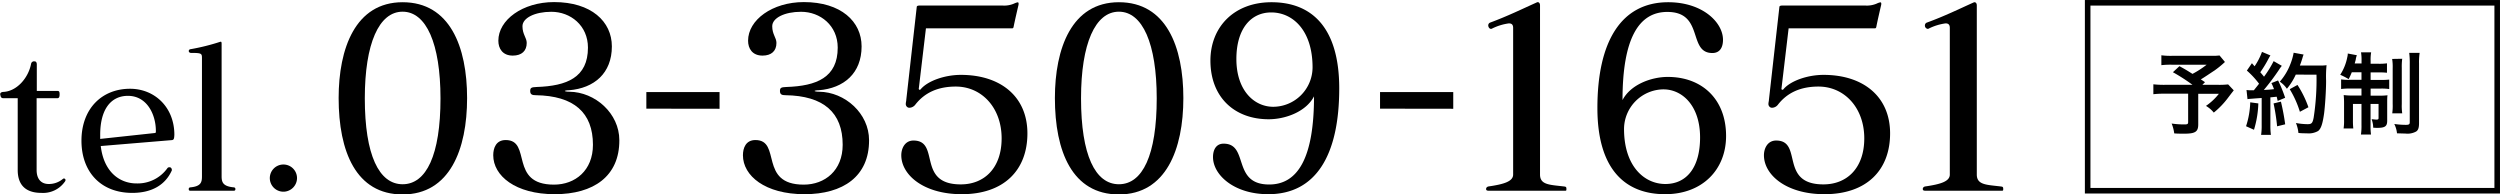
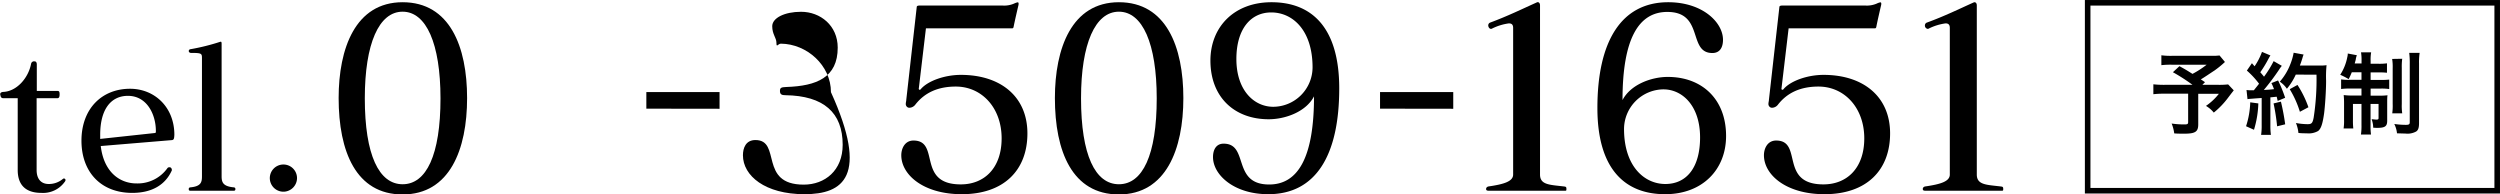
<svg xmlns="http://www.w3.org/2000/svg" viewBox="0 0 705.85 54.9">
  <defs>
    <style>.cls-1{fill:none;stroke:#000;stroke-miterlimit:10;stroke-width:1.57px;}</style>
  </defs>
  <g id="レイヤー_2" data-name="レイヤー 2">
    <g id="レイヤー_1-2" data-name="レイヤー 1">
      <path d="M18.23,51.4a7.5,7.5,0,0,1-6.56,3.06C7.5,54.46,5,52.46,5,48V27.73H1c-.5,0-.78-.17-.89-.84,0-.11-.06-.16-.06-.28,0-.33.22-.61.89-.66C4.72,25.78,8,22.06,8.78,18a.84.84,0,0,1,1-.67c.5,0,.61.5.61.89v7.45h5.78c.5,0,.66.17.66.94s-.16,1.12-.66,1.12H10.34V48c0,2.67,1.39,3.95,3.39,3.95a6.08,6.08,0,0,0,3.83-1.28c.22-.16.33-.28.5-.28s.17.06.28.12a.48.48,0,0,1,.17.33A1.21,1.21,0,0,1,18.23,51.4Z" />
      <path d="M48.51,39.56,28.45,41.23c.84,7.22,5.23,10.56,10.12,10.56a10.32,10.32,0,0,0,8.72-4.34.61.61,0,0,1,.5-.22.69.69,0,0,1,.45.11.81.81,0,0,1,.27.56.36.36,0,0,1,0,.22c-1.84,4.11-5.67,6.34-11.17,6.34-8.95,0-14.34-6-14.34-14.73,0-9.06,5.78-14.67,13.73-14.67,6.89,0,12.5,5.17,12.5,13C49.18,39.17,49.07,39.51,48.51,39.56ZM36.12,27.06c-4.67,0-7.83,3.61-7.83,11v1.16l15.39-1.66c.33,0,.33-.23.33-.61C44,32.34,41.51,27.06,36.12,27.06Z" />
      <path d="M66,53.85H53.79c-.39,0-.5-.12-.5-.45s.11-.44.45-.5c3-.28,3.28-1.44,3.28-3.11V16.56c0-1.45,0-1.62-3.06-1.62-.45,0-.67-.27-.67-.55a.53.53,0,0,1,.5-.5,60.34,60.34,0,0,0,8.45-2.11h.11c.17,0,.22.22.22.61v37.4c0,1.67.39,2.83,3.45,3.11a.45.45,0,0,1,.44.5C66.46,53.73,66.3,53.85,66,53.85Z" />
      <path d="M80.24,54.12a3.84,3.84,0,1,1,3.62-3.78A3.87,3.87,0,0,1,80.24,54.12Z" />
      <path d="M113.67,54.9c-13.14,0-18.06-12.09-18.06-27.21,0-14,4.71-27.06,18.06-27.06s18.21,12.58,18.21,27.06S127,54.9,113.67,54.9Zm0-51.6C107,3.3,103,12.3,103,27.77c0,16,4,24.25,10.68,24.25s10.69-8.23,10.69-24.25C124.36,12.3,120.35,3.3,113.67,3.3Z" />
-       <path d="M156.62,54.83c-11.1,0-17.36-5.2-17.36-11,0-2,.77-4.29,3.51-4.29,7.46,0,.85,12.59,13.64,12.59,6,0,11-4,11-11.25,0-9.07-5.34-13.85-16.17-14-1,0-1.55-.21-1.55-1.19s.43-1.06,1.83-1.13c8.51-.28,14.48-2.67,14.48-11.11,0-6.25-4.92-10.12-10.33-10.12-4.71,0-8.16,1.76-8.16,4.08s1.2,3.23,1.2,4.71c0,2.25-1.41,3.58-3.94,3.58-2.88,0-4.07-2-4.07-4.21,0-5.84,6.81-10.9,15.74-10.9,10.48,0,16.31,5.48,16.31,12.51,0,7.59-5,11.81-12.09,12.38-.77,0-1.2.14-1.2.21s.43.21,1.27.21c7.31.07,14.13,6.11,14.13,13.7C174.9,49.77,167.59,54.83,156.62,54.83Z" />
      <path d="M182.49,30.68V26h20.67v4.71Z" />
-       <path d="M227.13,54.83c-11.11,0-17.37-5.2-17.37-11,0-2,.78-4.29,3.52-4.29,7.45,0,.84,12.59,13.64,12.59,6,0,11-4,11-11.25,0-9.07-5.34-13.85-16.17-14-1,0-1.54-.21-1.54-1.19s.42-1.06,1.83-1.13c8.5-.28,14.48-2.67,14.48-11.11,0-6.25-4.92-10.12-10.34-10.12-4.71,0-8.15,1.76-8.15,4.08s1.19,3.23,1.19,4.71c0,2.25-1.4,3.58-3.93,3.58-2.89,0-4.08-2-4.08-4.21,0-5.84,6.82-10.9,15.75-10.9,10.47,0,16.3,5.48,16.3,12.51,0,7.59-5,11.81-12.09,12.38-.77,0-1.19.14-1.19.21s.42.21,1.26.21c7.32.07,14.13,6.11,14.13,13.7C245.4,49.77,238.09,54.83,227.13,54.83Z" />
+       <path d="M227.13,54.83c-11.11,0-17.37-5.2-17.37-11,0-2,.78-4.29,3.52-4.29,7.45,0,.84,12.59,13.64,12.59,6,0,11-4,11-11.25,0-9.07-5.34-13.85-16.17-14-1,0-1.54-.21-1.54-1.19s.42-1.06,1.83-1.13c8.5-.28,14.48-2.67,14.48-11.11,0-6.25-4.92-10.12-10.34-10.12-4.71,0-8.15,1.76-8.15,4.08s1.19,3.23,1.19,4.71s.42.21,1.26.21c7.32.07,14.13,6.11,14.13,13.7C245.4,49.77,238.09,54.83,227.13,54.83Z" />
      <path d="M271.55,54.83c-10.82,0-17.08-5.48-17.08-11,0-1.9,1-4.15,3.44-4.15,7.67,0,.78,12.38,13.36,12.38,6.61,0,11.53-4.57,11.53-13,0-8.64-5.62-14.62-12.94-14.62-5,0-8.78,1.69-11.45,5.13a2.2,2.2,0,0,1-1.55.85,1,1,0,0,1-.63-.14,1.09,1.09,0,0,1-.49-1c0-.35.14-.77.14-1.12L258.83,2c0-.21.14-.43.77-.43h23.62a6.91,6.91,0,0,0,3.09-.56,4.33,4.33,0,0,1,1-.35c.21,0,.28.14.28.35a1.74,1.74,0,0,1-.07.56c-.28,1.2-1,4.29-1.34,6-.07.35-.21.42-.35.42H261.43l-2,16.87c-.07.21,0,.49.21.49a.51.51,0,0,0,.42-.28c2-2.25,6.68-3.93,11.25-3.93,11.18,0,18.77,6.11,18.77,16.52S283.43,54.83,271.55,54.83Z" />
      <path d="M315.91,54.9c-13.15,0-18.07-12.09-18.07-27.21,0-14,4.71-27.06,18.07-27.06s18.2,12.58,18.2,27.06S329.19,54.9,315.91,54.9Zm0-51.6c-6.68,0-10.69,9-10.69,24.47,0,16,4,24.25,10.69,24.25s10.68-8.23,10.68-24.25C326.59,12.3,322.58,3.3,315.91,3.3Z" />
      <path d="M358.08,54.83c-9.7,0-15.6-5.48-15.6-10.48,0-2,.84-3.79,3-3.79,7.24,0,2.25,11.53,12.86,11.53,8.16,0,12.66-7.66,12.66-24.89-2.25,4.36-8.09,6.47-12.8,6.47-9.63,0-16.45-6.19-16.45-16.59C341.77,7.59,348.45.63,359,.63c11.24,0,19.12,7,19.12,24.32C378.12,43.86,371.51,54.83,358.08,54.83Zm.84-51.32c-5.76,0-9.84,4.64-9.84,13.15,0,8.93,5.06,13.49,10.41,13.49a11.17,11.17,0,0,0,11.1-11.1C370.59,8.57,365,3.51,358.92,3.51Z" />
      <path d="M389.64,30.68V26h20.67v4.71Z" />
      <path d="M441.59,53.85H420.36c-.49,0-.77-.08-.77-.5s.35-.63.63-.7c4.36-.63,7-1.41,7-3.37V7.87c0-.84-.35-1.27-1.2-1.27a15.22,15.22,0,0,0-4.78,1.48.42.42,0,0,1-.28.07c-.42,0-.77-.49-.77-1a.84.84,0,0,1,.56-.78c4.92-1.82,9.07-3.86,13.15-5.69.42-.21.91.07.91.84V49.28c0,2.95,2.74,2.88,6.82,3.37.49.07.63.14.63.7S442.22,53.85,441.59,53.85Z" />
      <path d="M470.13,54.83c-11.25,0-19.12-7-19.12-24.32C451,11.88,457.62.63,471,.63c9.7,0,15.47,5.69,15.47,10.61,0,2-.78,3.73-3,3.73-7,0-2.25-11.6-12.72-11.6-8.15,0-12.65,7.66-12.65,24.89,2.25-4.36,8.08-6.54,12.79-6.54,9.63,0,16.45,6.26,16.45,16.66C487.35,47.87,480.67,54.83,470.13,54.83Zm-.49-29.6a11.24,11.24,0,0,0-11.11,11.18c0,10.48,5.69,15.54,11.67,15.54S480,47.31,480,38.8C480,29.87,475,25.23,469.64,25.23Z" />
      <path d="M515.12,54.83c-10.83,0-17.09-5.48-17.09-11,0-1.9,1-4.15,3.45-4.15,7.66,0,.77,12.38,13.35,12.38,6.61,0,11.53-4.57,11.53-13,0-8.64-5.62-14.62-12.93-14.62-5,0-8.79,1.69-11.46,5.13a2.17,2.17,0,0,1-1.55.85,1,1,0,0,1-.63-.14,1.09,1.09,0,0,1-.49-1c0-.35.14-.77.14-1.12L502.39,2c0-.21.14-.43.78-.43h23.61a7,7,0,0,0,3.1-.56,4.15,4.15,0,0,1,1-.35c.21,0,.28.14.28.35a1.74,1.74,0,0,1-.07.56c-.28,1.2-1,4.29-1.33,6-.07.35-.21.42-.35.42H505l-2,16.87c-.07.21,0,.49.22.49a.51.51,0,0,0,.42-.28c2-2.25,6.67-3.93,11.24-3.93,11.18,0,18.77,6.11,18.77,16.52S527,54.83,515.12,54.83Z" />
      <path d="M564.88,53.85H543.65c-.49,0-.77-.08-.77-.5s.35-.63.63-.7c4.36-.63,7-1.41,7-3.37V7.87c0-.84-.35-1.27-1.19-1.27a15.15,15.15,0,0,0-4.78,1.48.42.42,0,0,1-.28.07.93.93,0,0,1-.78-1,.84.84,0,0,1,.57-.78C549,4.57,553.14,2.53,557.22.7c.42-.21.91.07.91.84V49.28c0,2.95,2.75,2.88,6.82,3.37.5.07.64.14.64.7S565.52,53.85,564.88,53.85Z" />
      <rect class="cls-1" x="589.43" y="0.79" width="115.63" height="53.06" />
      <path d="M628.19,17.5a28.16,28.16,0,0,1-2.91,2.38c-1.53,1-2.59,1.74-3.9,2.54.56.35.58.38,1.18.78l-.75.75h4.5a22,22,0,0,0,2.78-.12l1.59,1.68s-.58.73-1.64,2.13a23.19,23.19,0,0,1-4,4.15,8.1,8.1,0,0,0-2.21-1.89,16.14,16.14,0,0,0,3.64-3.41h-5.82v8.64c0,2.06-.83,2.61-3.92,2.61-.83,0-2.09,0-2.86-.08a10.74,10.74,0,0,0-.73-2.78,24.29,24.29,0,0,0,3.66.25c.83,0,1-.13,1-.68v-8h-6.66a26.41,26.41,0,0,0-3.16.15V23.8a25.36,25.36,0,0,0,3.29.15h7.76a50.35,50.35,0,0,0-5.53-3.56l1.84-1.71c1.65.9,2.21,1.25,3.69,2.18a26.58,26.58,0,0,0,4-2.59h-9.79a22.53,22.53,0,0,0-3,.13V15.61a19.84,19.84,0,0,0,3.09.15h11.17a14.62,14.62,0,0,0,2.16-.1Z" />
      <path d="M637.62,29.2a28.3,28.3,0,0,1-1.23,7.44l-2.24-1a23.66,23.66,0,0,0,1.18-6.75Zm-3.34-3.79a6.58,6.58,0,0,0,1.08.07l1,0c.85-1.06.95-1.18,1.46-1.84a23.84,23.84,0,0,0-3.44-3.71l1.43-2.09c.35.43.5.58.75.88a18.31,18.31,0,0,0,2.09-4.07l2.38,1c-.15.23-.25.4-.53.91a32.49,32.49,0,0,1-2.33,3.84c.43.5.7.8,1.05,1.26a29.39,29.39,0,0,0,2.72-4.4l2.31,1.33a10,10,0,0,0-.83,1.16,66.85,66.85,0,0,1-4.25,5.65c1.49-.08,1.59-.08,2.87-.23a14.67,14.67,0,0,0-.73-1.71l1.88-.75a38.75,38.75,0,0,1,2,4.9l-2.11.88c-.13-.58-.18-.78-.28-1.18-.75.07-1.33.15-1.78.17v7.91a18.52,18.52,0,0,0,.15,2.69h-2.77a17,17,0,0,0,.16-2.69V27.67c-1.08.07-1.86.12-2.37.17-1.08.08-1.15.08-1.63.15ZM644,28.7a65,65,0,0,1,1.2,6.4l-2.28.56a58.94,58.94,0,0,0-1-6.46Zm4.19-7.64a17.43,17.43,0,0,1-2.51,4,7.28,7.28,0,0,0-2-2,16.45,16.45,0,0,0,3-5,16.47,16.47,0,0,0,.91-3.17l2.81.51a6.91,6.91,0,0,0-.33,1c-.32,1-.42,1.33-.73,2.11h5.48a14.49,14.49,0,0,0,2.06-.1,32.45,32.45,0,0,0-.13,4.37c0,2.86-.3,7.23-.57,9.29-.41,2.89-.86,4.27-1.69,4.92a5.36,5.36,0,0,1-3.21.65c-.65,0-1.43,0-2.34-.1a10.16,10.16,0,0,0-.7-2.81,19.15,19.15,0,0,0,3.29.33c1.13,0,1.41-.3,1.71-1.86a70,70,0,0,0,.8-12.11Zm1.16,10.5a27.85,27.85,0,0,0-2.87-6.38l2.19-1.2a29,29,0,0,1,3.09,6.3Z" />
      <path d="M664,20.41a19.49,19.49,0,0,1-.88,1.93,21.64,21.64,0,0,0-2.38-1.23,14,14,0,0,0,2-5,3.73,3.73,0,0,0,.13-1l2.56.48a7.74,7.74,0,0,0-.28,1c0,.28-.2.83-.32,1.33h1.93v-.7a13,13,0,0,0-.15-2.44h2.86a11.76,11.76,0,0,0-.15,2.39V18h2.14a15.61,15.61,0,0,0,2.48-.12v2.66a20.58,20.58,0,0,0-2.48-.1h-2.14v2.13h2.94a19.22,19.22,0,0,0,2.31-.1v2.67a14.44,14.44,0,0,0-2.41-.13h-2.84v2h2.44a18.08,18.08,0,0,0,2.33-.11C674,27.47,674,28,674,29.1v5c0,1.56-.63,2-2.79,2-.23,0-.45,0-1.16-.05a6.91,6.91,0,0,0-.45-2.38c.4,0,1.06.1,1.33.1.48,0,.63-.1.63-.43v-4h-2.26v5.93a17.91,17.91,0,0,0,.13,2.71h-2.84a16.41,16.41,0,0,0,.15-2.74v-5.9h-2.41v4.5a19.87,19.87,0,0,0,.1,2.43h-2.74a14.08,14.08,0,0,0,.13-2.46V29.2a22.58,22.58,0,0,0-.1-2.36,17.27,17.27,0,0,0,2.43.13h2.59V25h-3.17a17.88,17.88,0,0,0-2.58.13V22.42a14,14,0,0,0,2.23.12h3.52V20.41Zm14.24-3.82a17.6,17.6,0,0,0-.12,2.61V29.33a16,16,0,0,0,.12,2.66h-2.81a16,16,0,0,0,.12-2.69v-10a14.1,14.1,0,0,0-.15-2.66Zm4.92-1.66a18,18,0,0,0-.17,3V34.75c0,1.33-.23,2-.83,2.39a5.1,5.1,0,0,1-3,.57l-2.39-.07A7.64,7.64,0,0,0,676,35a22.22,22.22,0,0,0,3.24.25c.91,0,1.13-.15,1.13-.75V18.05a23.71,23.71,0,0,0-.15-3.12Z" />
    </g>
  </g>
</svg>